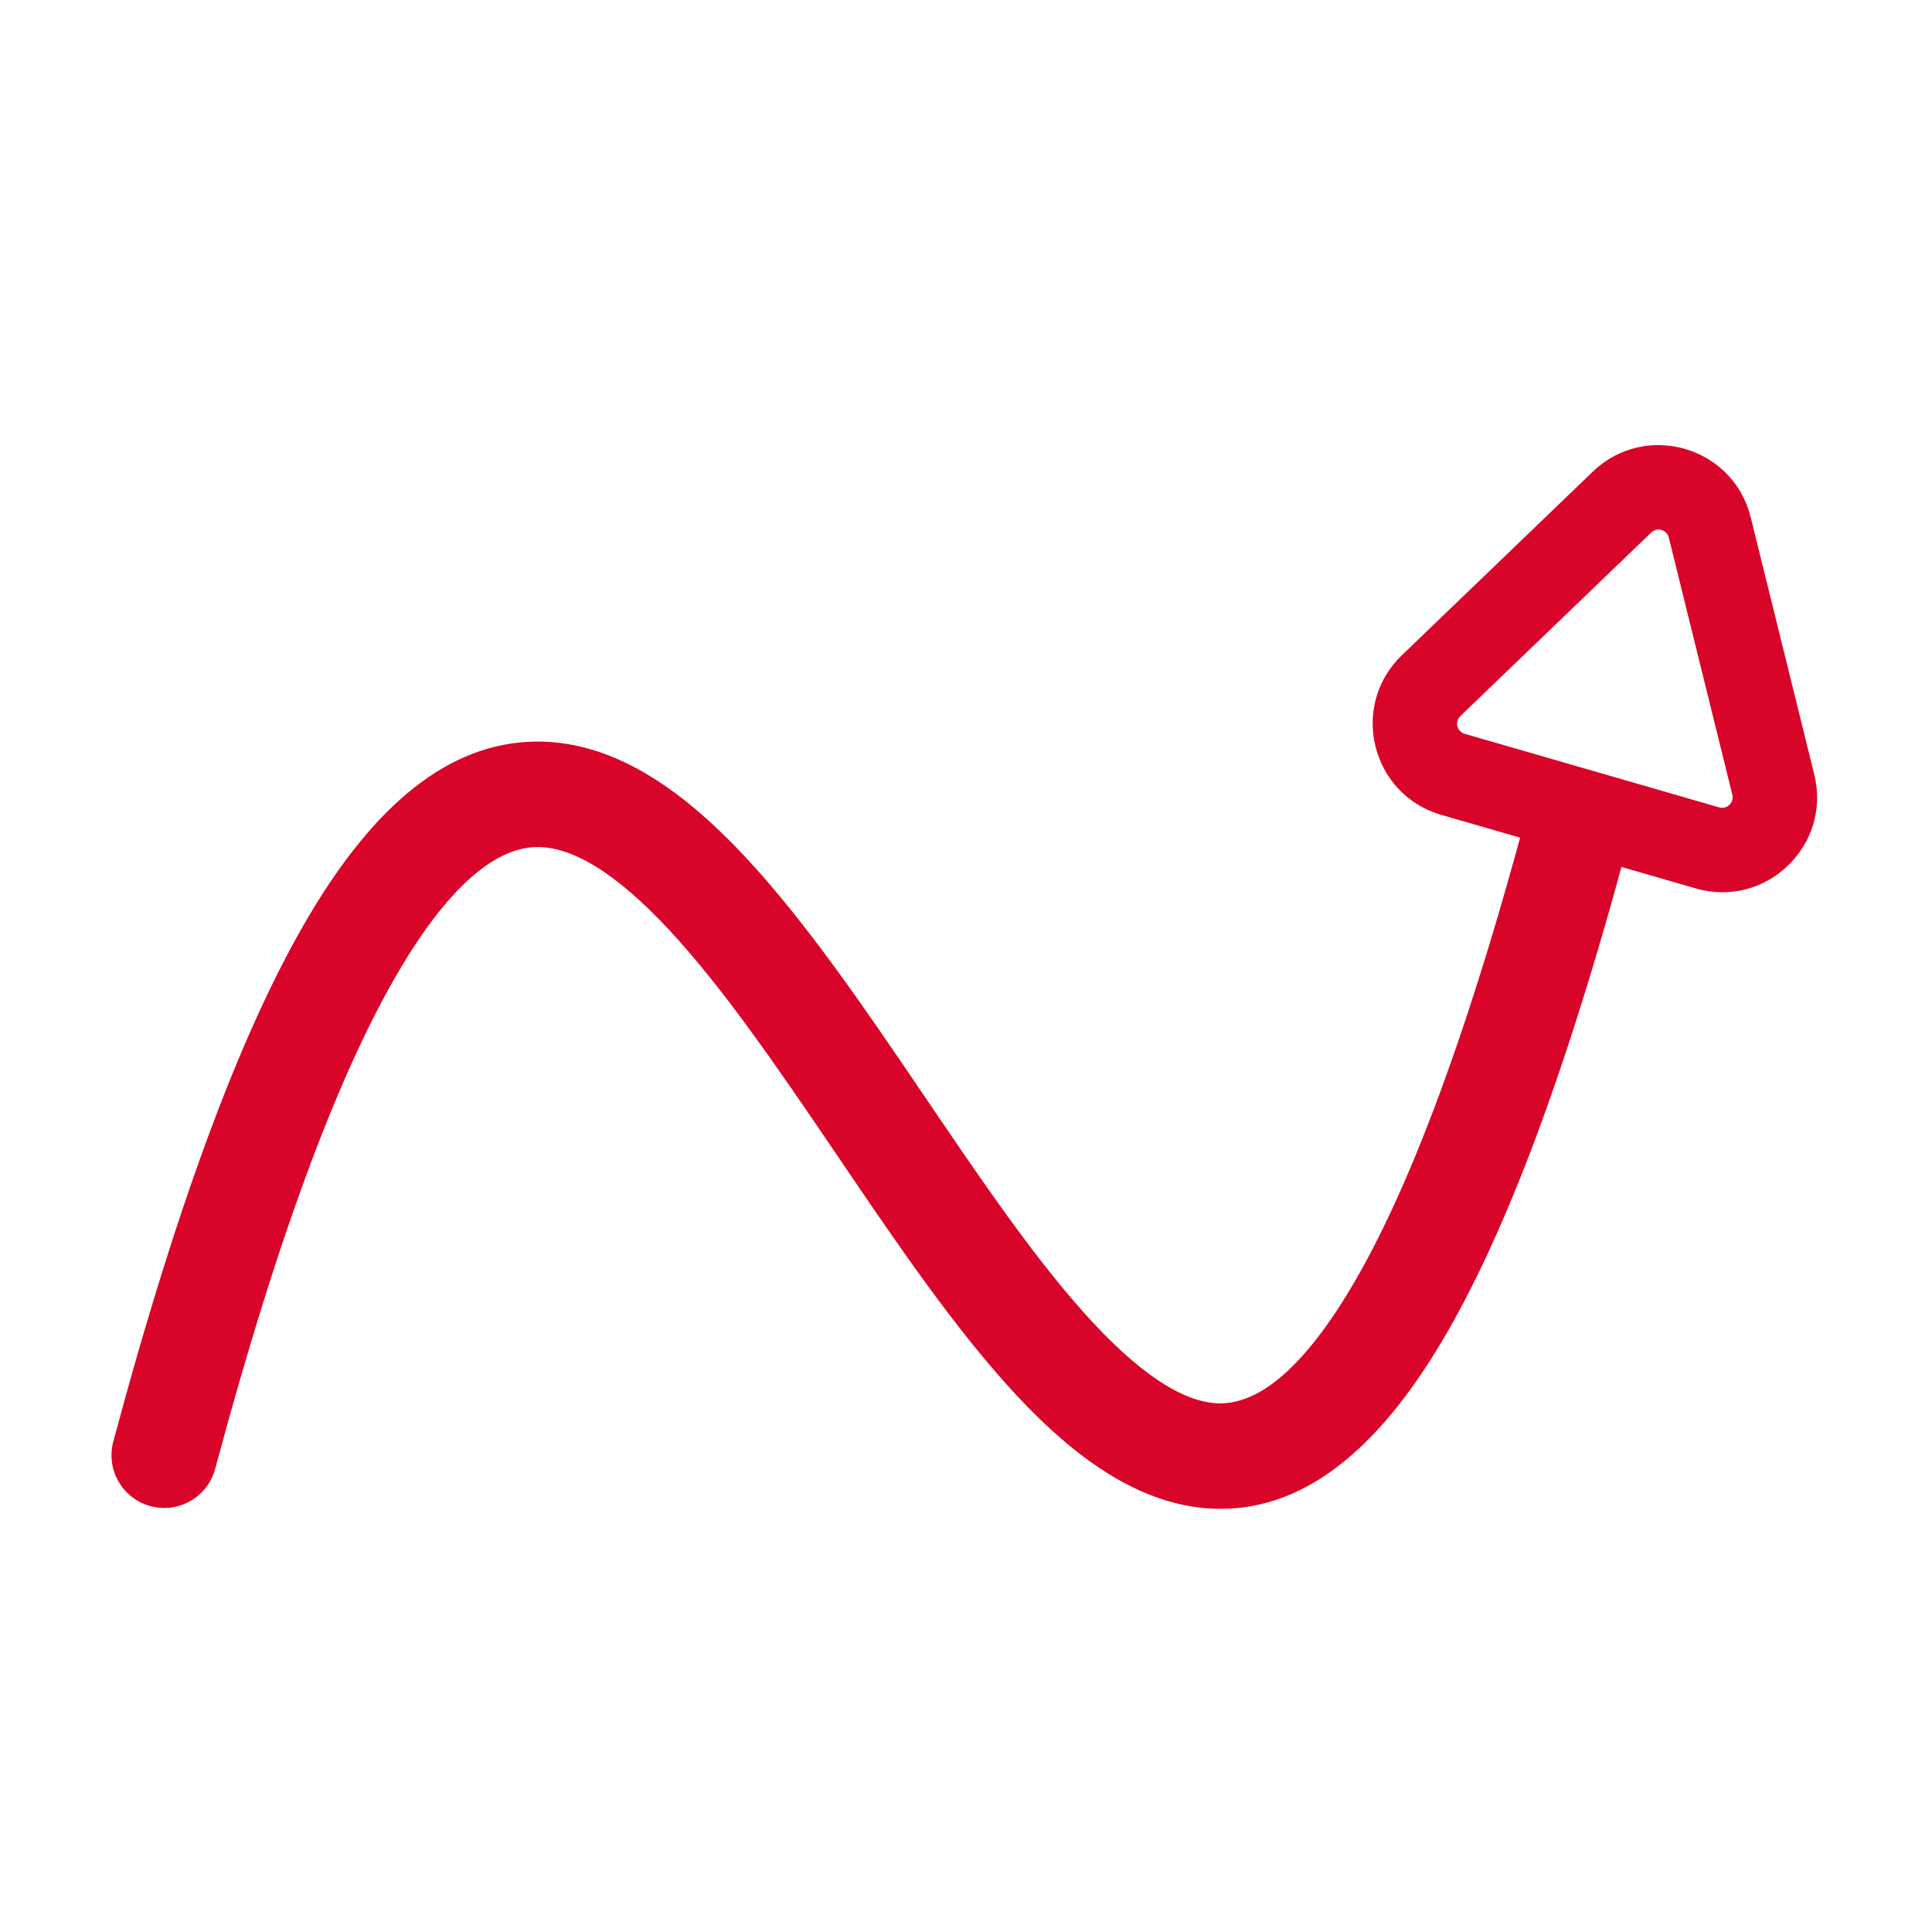
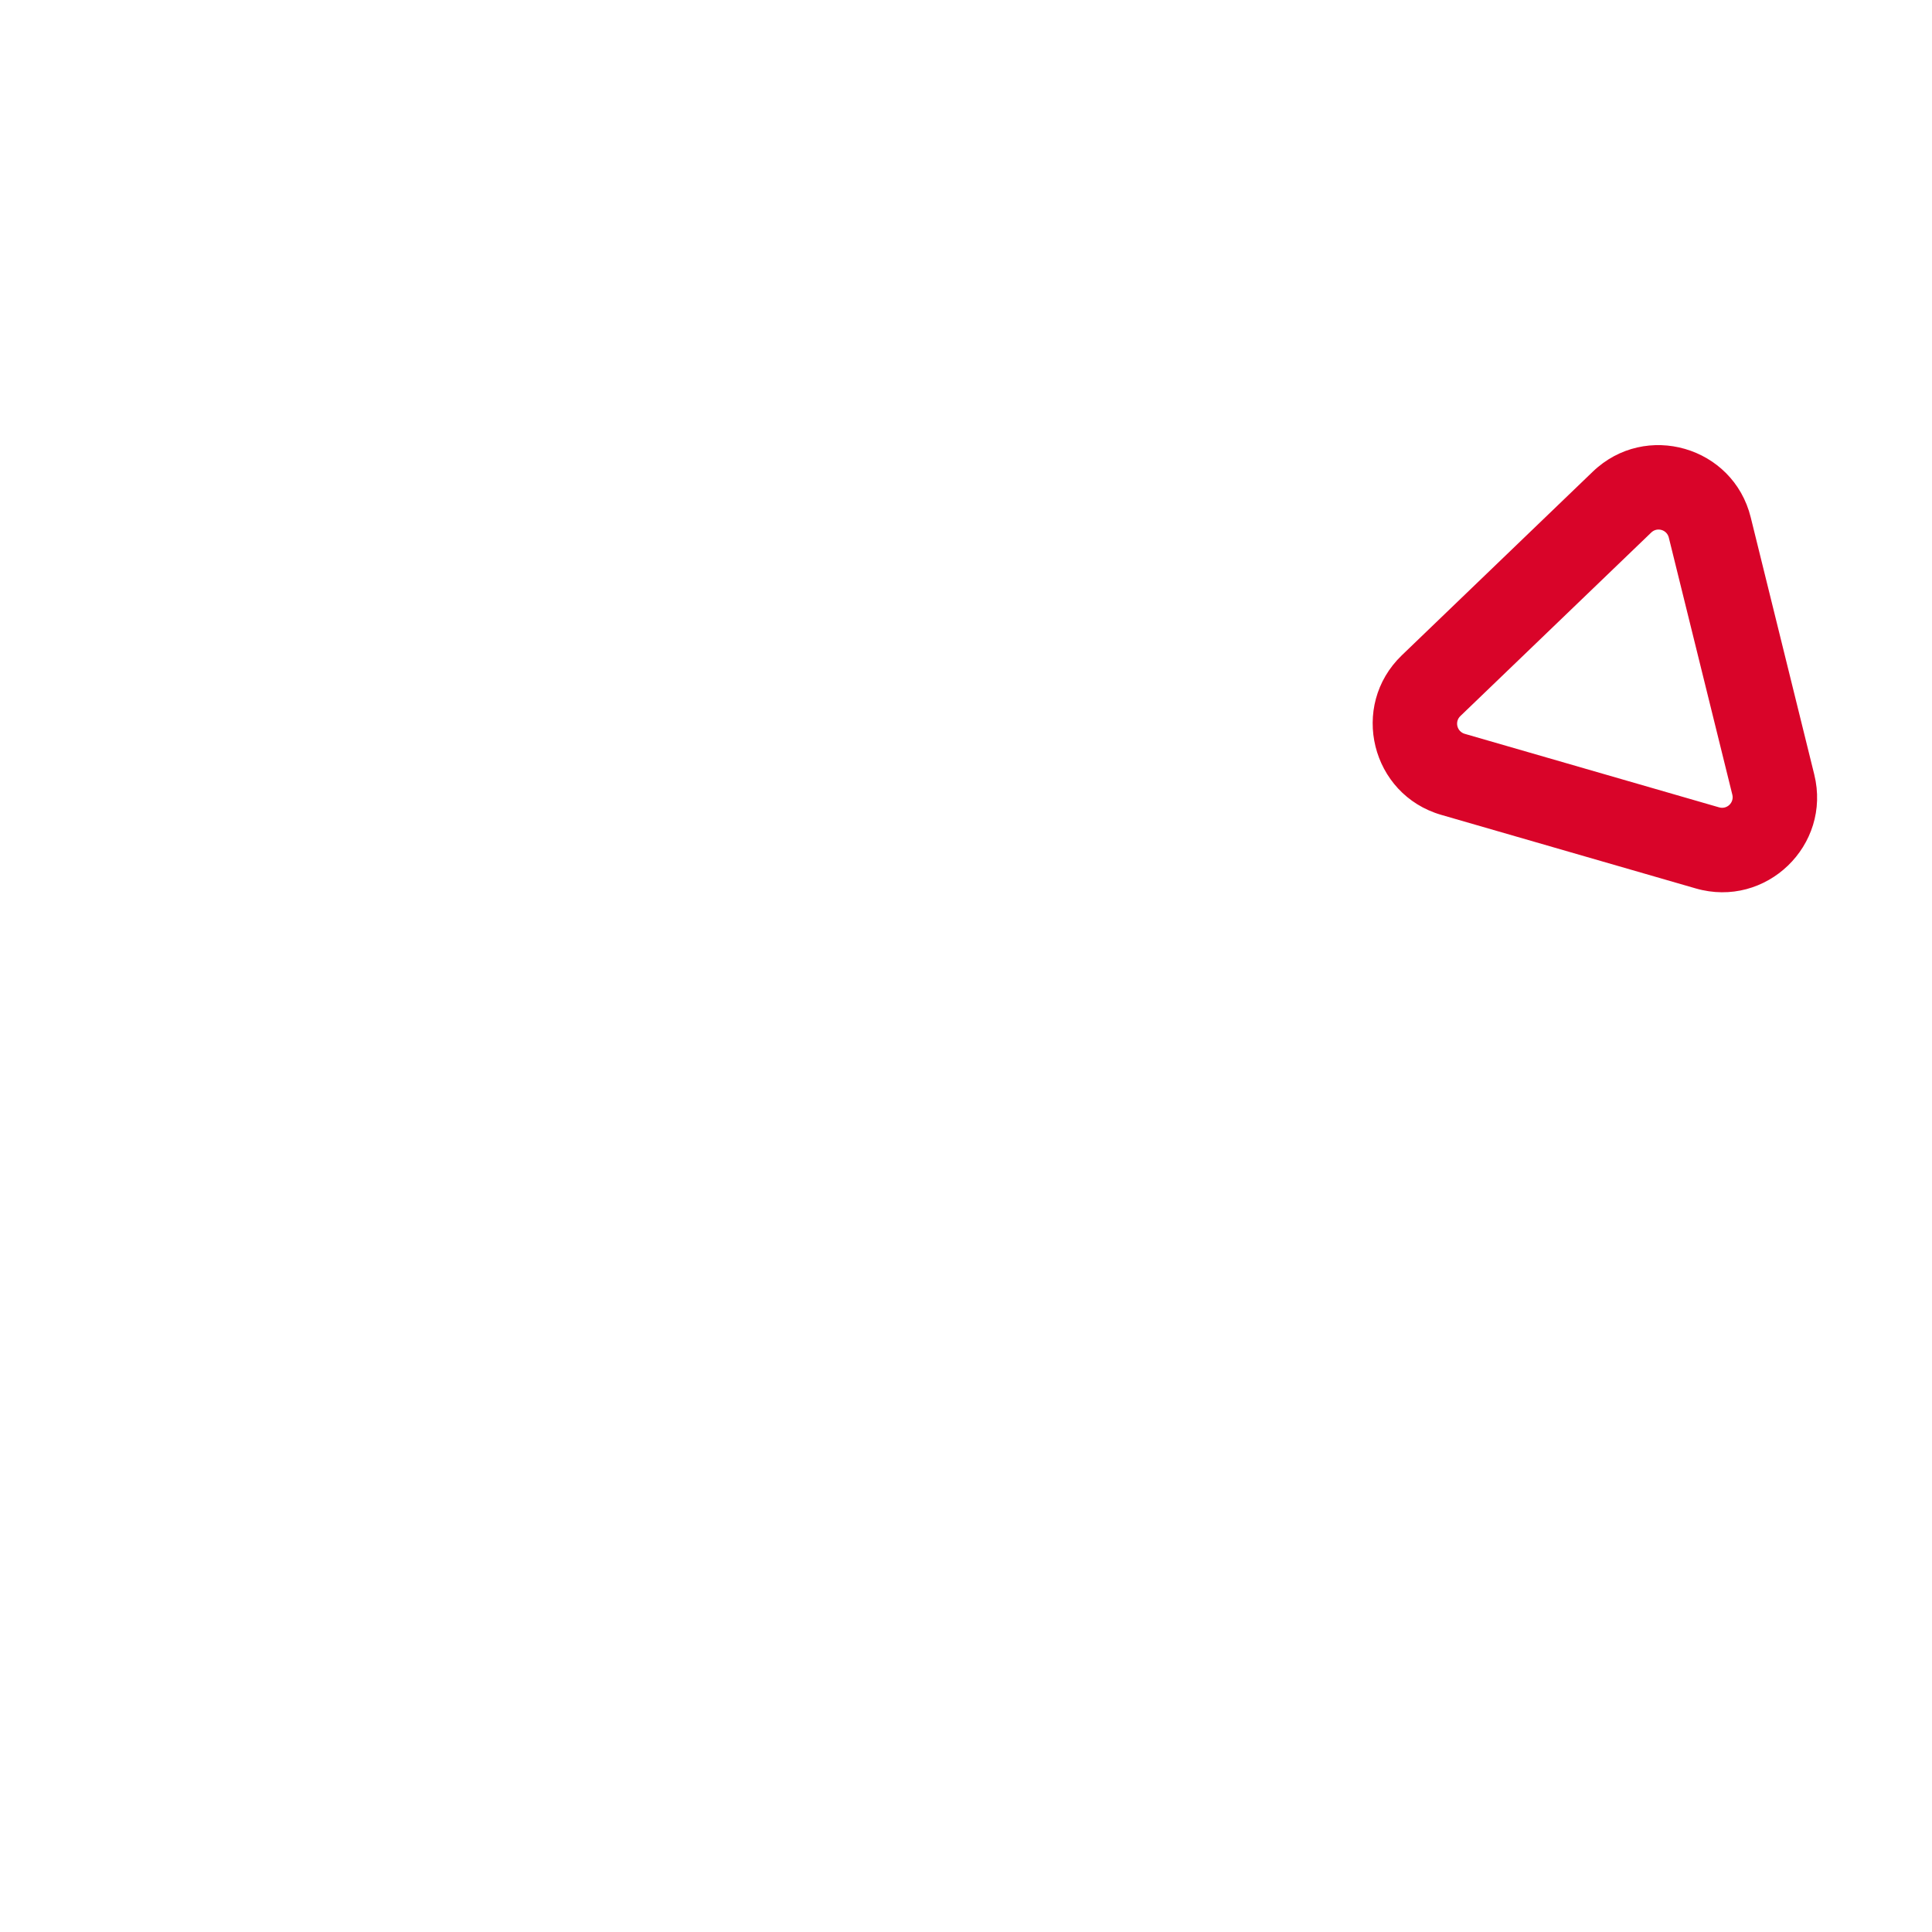
<svg xmlns="http://www.w3.org/2000/svg" width="200" height="200" viewBox="0 0 200 200" fill="none">
-   <path d="M148.661 139.855C142.071 150.56 134.463 156.604 125.472 156.173C117.109 155.772 109.931 149.728 104.029 143.122C97.924 136.289 91.939 127.382 86.235 118.975C80.403 110.378 74.852 102.282 69.329 96.33C63.61 90.167 59.108 87.633 55.552 87.686C52.402 87.733 47.6 89.951 41.502 100.161C35.501 110.209 29.07 126.688 22.273 152.056C21.492 154.968 18.499 156.697 15.587 155.916C12.675 155.136 10.947 152.143 11.727 149.231C18.606 123.558 25.347 105.918 32.129 94.563C38.814 83.371 46.409 76.902 55.391 76.769C63.966 76.642 71.331 82.438 77.332 88.905C83.529 95.583 89.553 104.419 95.27 112.846C101.117 121.464 106.657 129.676 112.171 135.848C117.889 142.248 122.427 145.096 125.994 145.267C128.933 145.408 133.472 143.702 139.364 134.131C145.184 124.677 151.43 108.889 158.027 84.269L159.439 78.996L169.985 81.822L168.572 87.095C161.895 112.015 155.324 129.032 148.661 139.855Z" fill="#D90429" />
  <path d="M149.202 84.356C141.935 82.256 139.667 73.076 145.119 67.833L164.883 48.828C170.336 43.585 179.419 46.21 181.234 53.553L187.811 80.173C189.625 87.516 182.81 94.07 175.543 91.97L149.202 84.356ZM151.173 74.129C150.568 74.712 150.82 75.731 151.627 75.965L177.968 83.579C178.776 83.812 179.533 83.084 179.331 82.268L172.754 55.649C172.553 54.833 171.543 54.541 170.938 55.124L151.173 74.129Z" fill="#D90429" />
</svg>